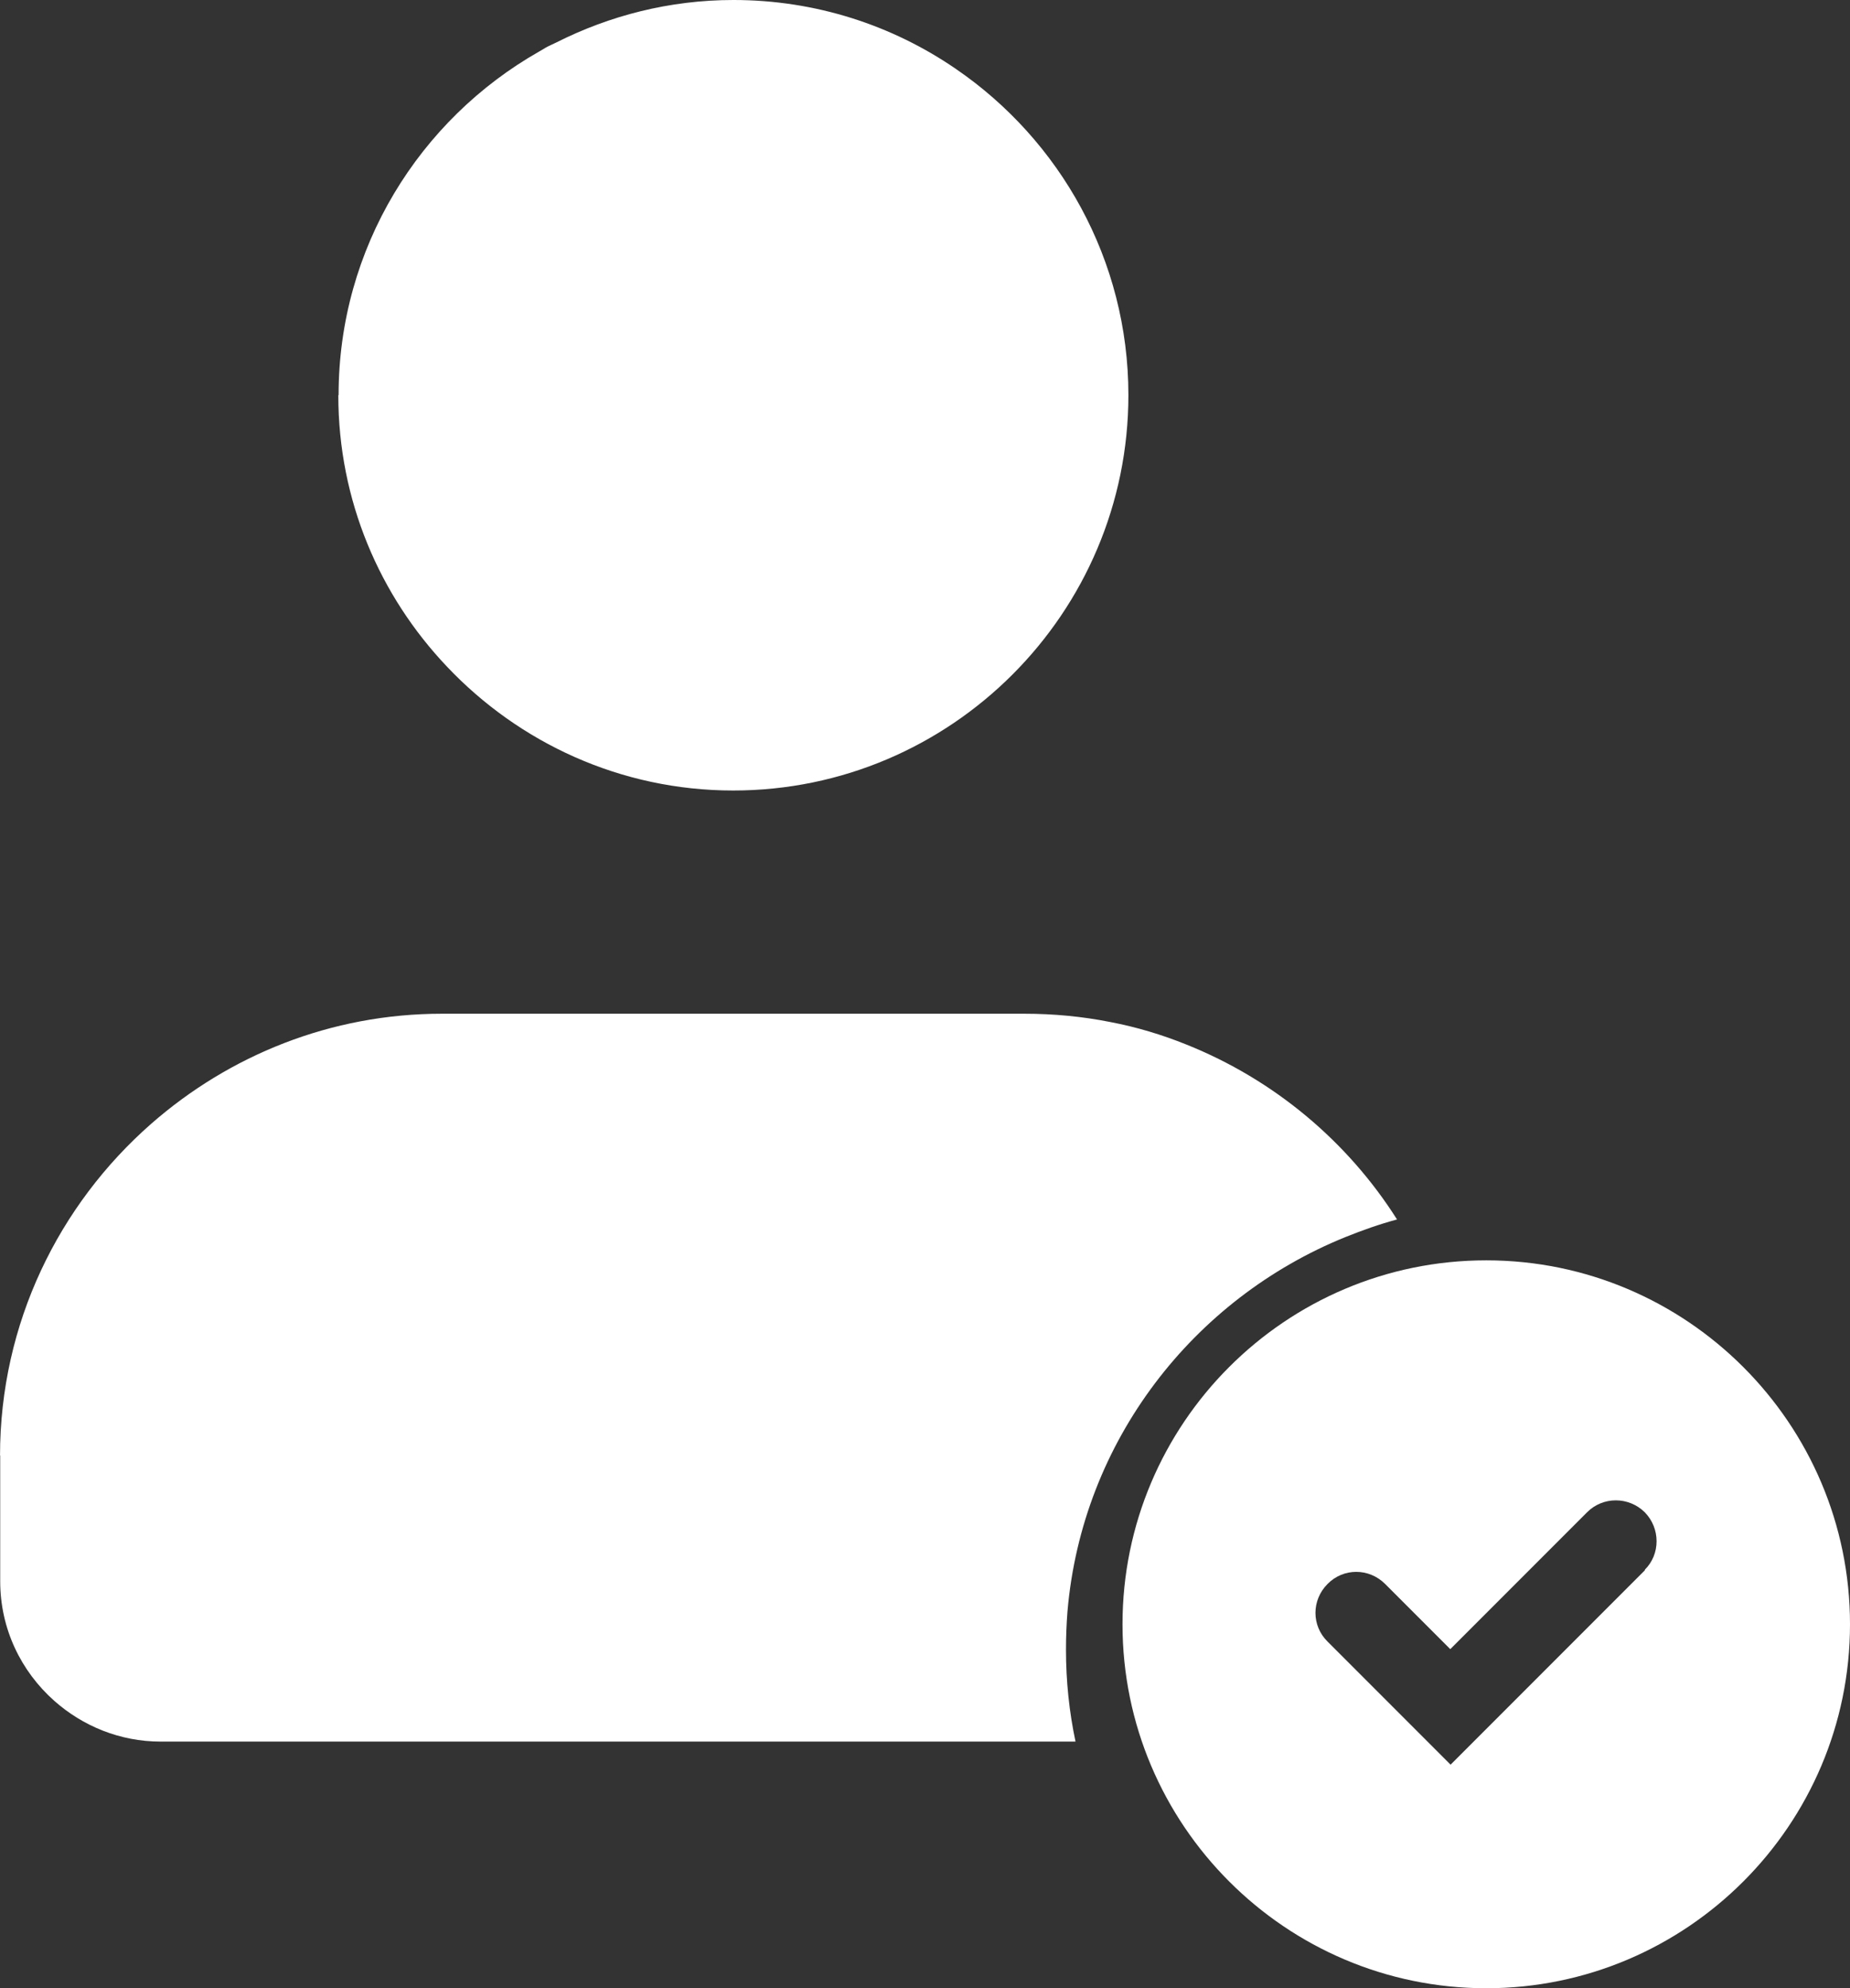
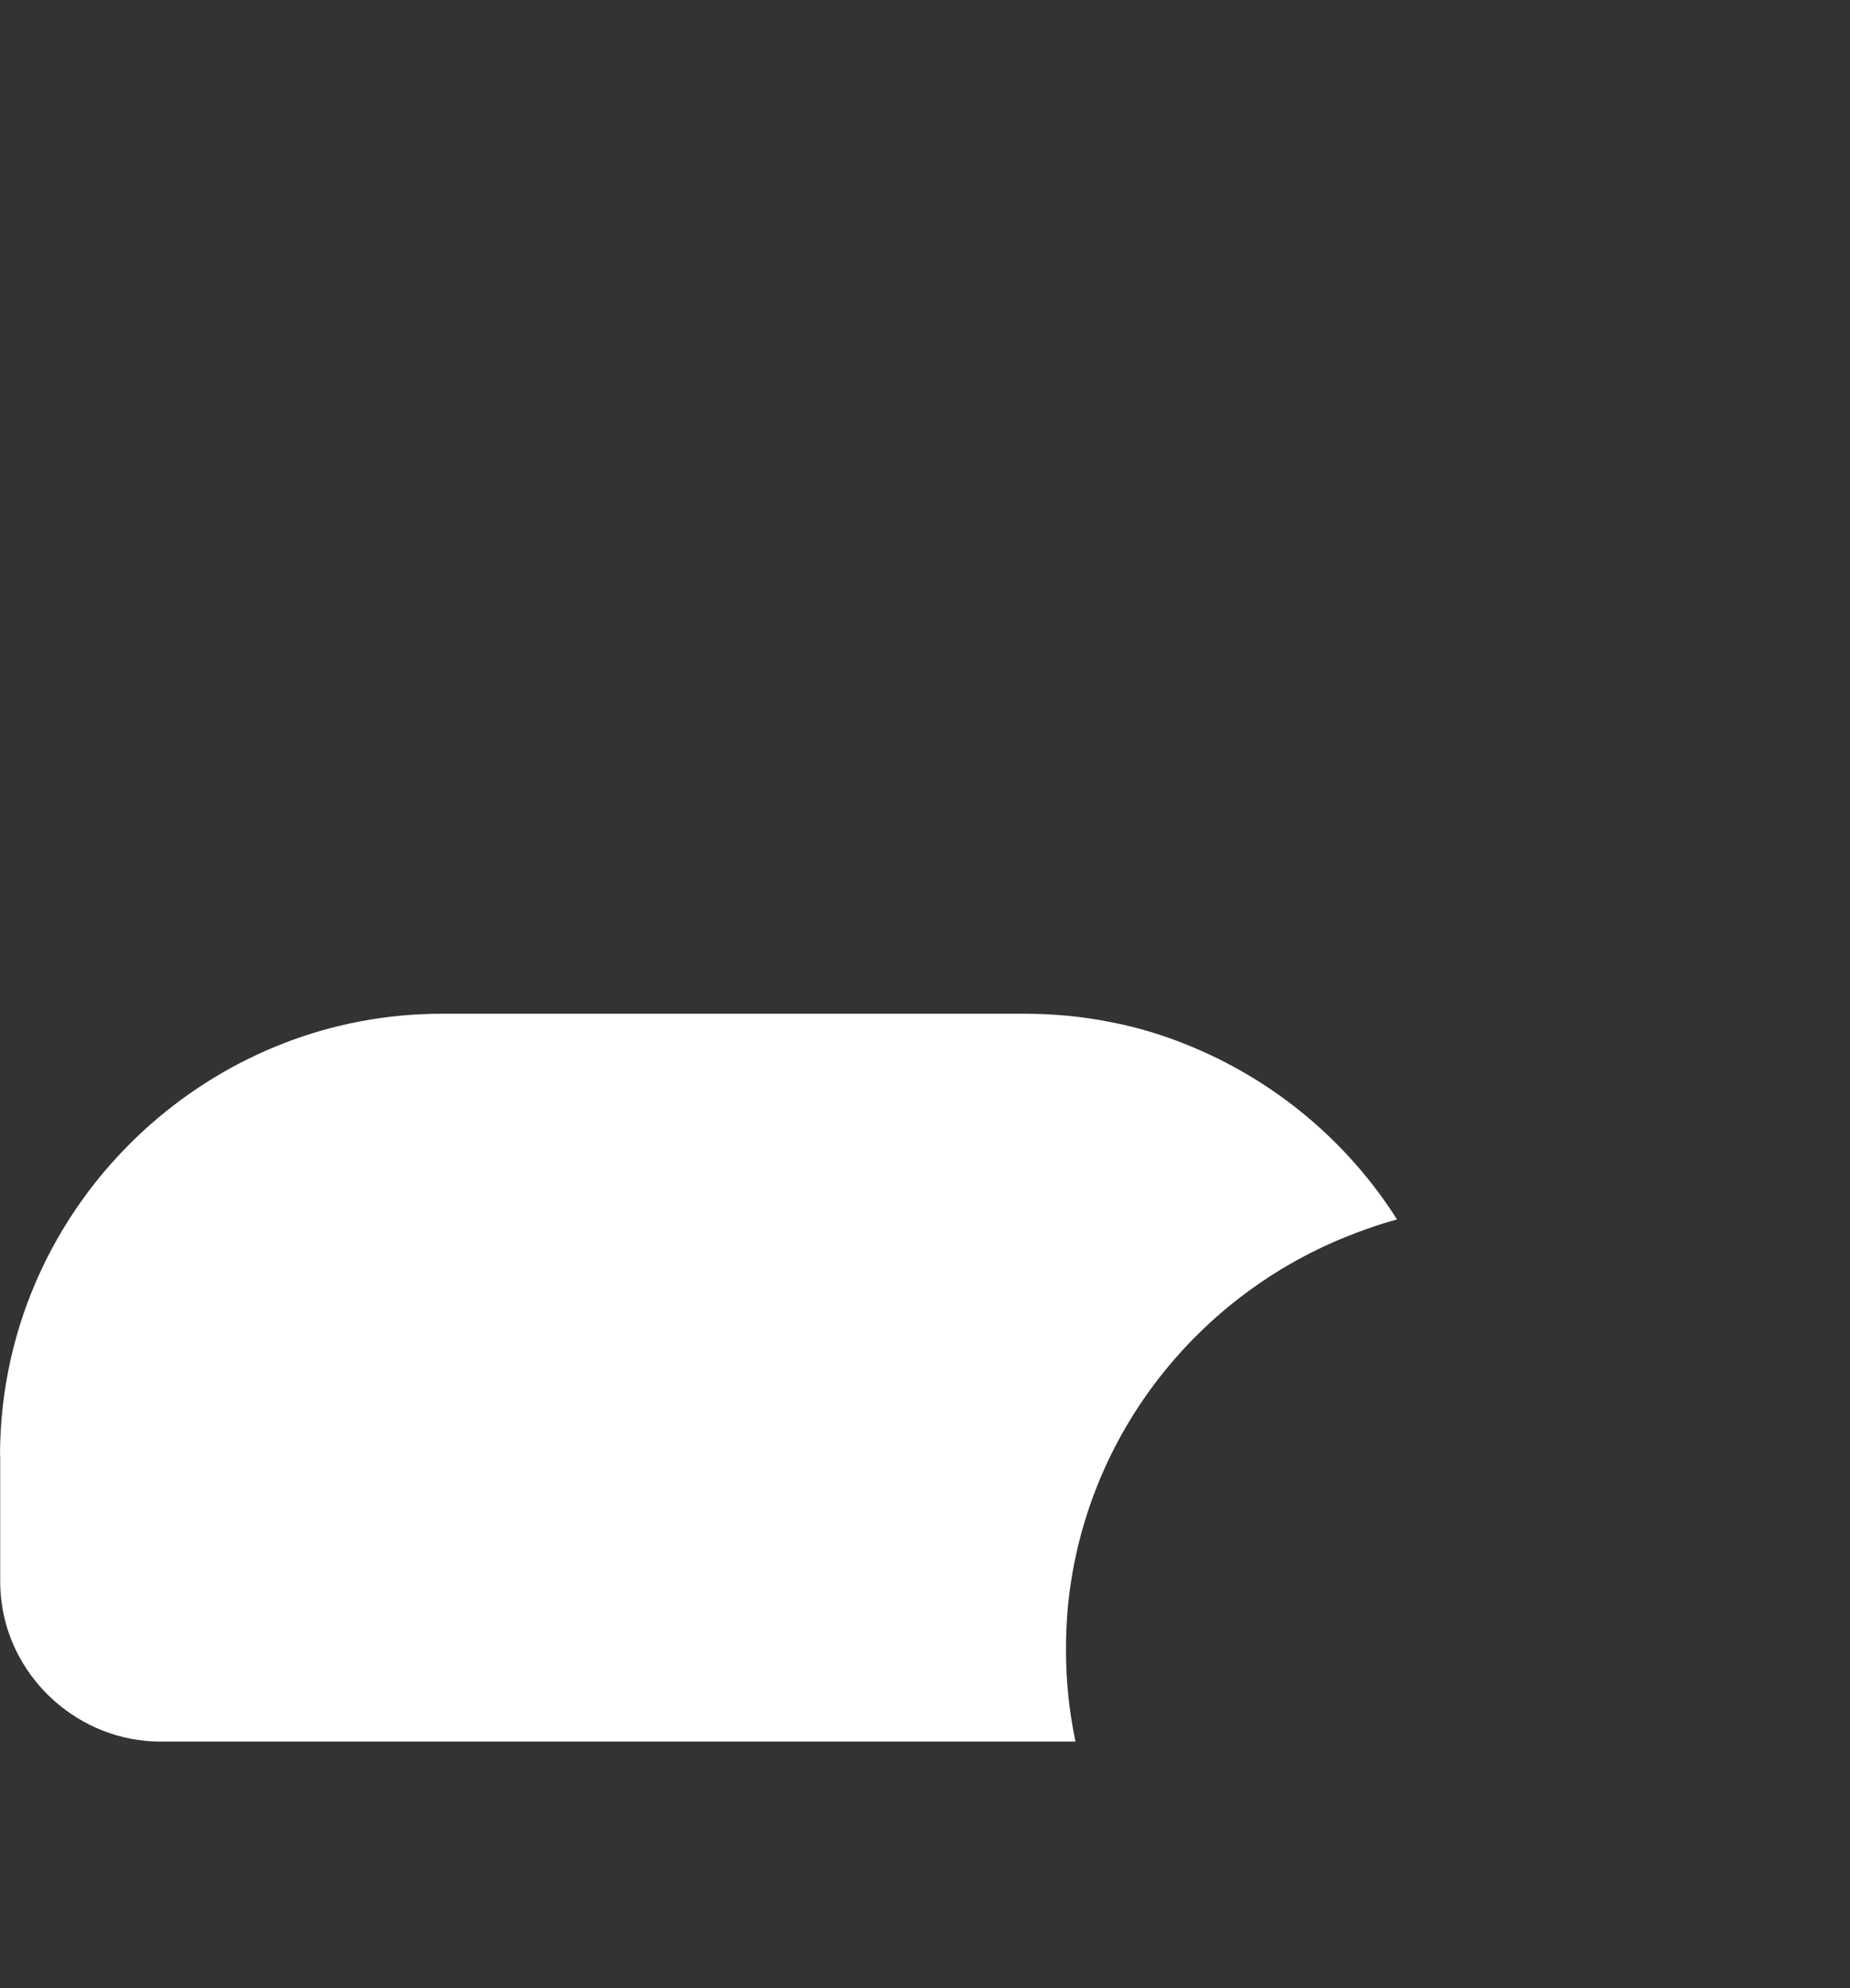
<svg xmlns="http://www.w3.org/2000/svg" id="_Слой_2" data-name="Слой 2" viewBox="0 0 73.548 79">
  <rect x="0" y="0" width="73.548" height="79" fill="#333333" stroke="none" />
  <defs>
    <style> .cls-1 { fill: #fff; } </style>
  </defs>
  <g id="_Слой_1-2" data-name="Слой 1">
    <g>
      <path class="cls-1" d="M.008,57.817v5.012c0,1.891.828,3.578,2.148,4.75,1.129,1,2.609,1.621,4.231,1.621h36.371c-.25-1.18-.379-2.398-.379-3.648,0-.512.02-1.02.059-1.52.578-6.77,5-12.43,11.051-14.879.672-.27,1.352-.512,2.051-.699-1.969-3.109-4.898-5.559-8.371-6.949-.969-.391-1.988-.699-3.039-.898-1.102-.219-2.25-.328-3.41-.328h-23.148c-4.43,0-8.461,1.66-11.559,4.371-3.672,3.219-6.012,7.93-6.012,13.191l.008-.023Z" />
-       <path class="cls-1" d="M13.45,15.707c0,4.18,1.648,7.969,4.32,10.781,2.859,3.02,6.898,4.922,11.379,4.922,8.66,0,15.711-7.051,15.711-15.711,0-5.371-2.719-10.129-6.859-12.961-2.52-1.731-5.57-2.738-8.84-2.738-2.539,0-4.93.621-7.051,1.691-.141.07-.289.129-.43.211-.09.051-.172.109-.25.148-4.75,2.699-7.969,7.801-7.969,13.648l-.012.009Z" />
-       <path class="cls-1" d="M59.087,50.078c-7.98,0-14.461,6.488-14.461,14.461,0,7.969,6.488,14.461,14.461,14.461,7.969,0,14.461-6.488,14.461-14.461,0-7.969-6.488-14.461-14.461-14.461ZM65.399,62.387l-7.73,7.73-4.891-4.891c-.641-.629-.641-1.648,0-2.289.629-.641,1.648-.641,2.289,0l2.59,2.59,5.441-5.441c.629-.629,1.648-.629,2.289,0,.629.641.629,1.672,0,2.289l.012.012Z" />
    </g>
  </g>
</svg>